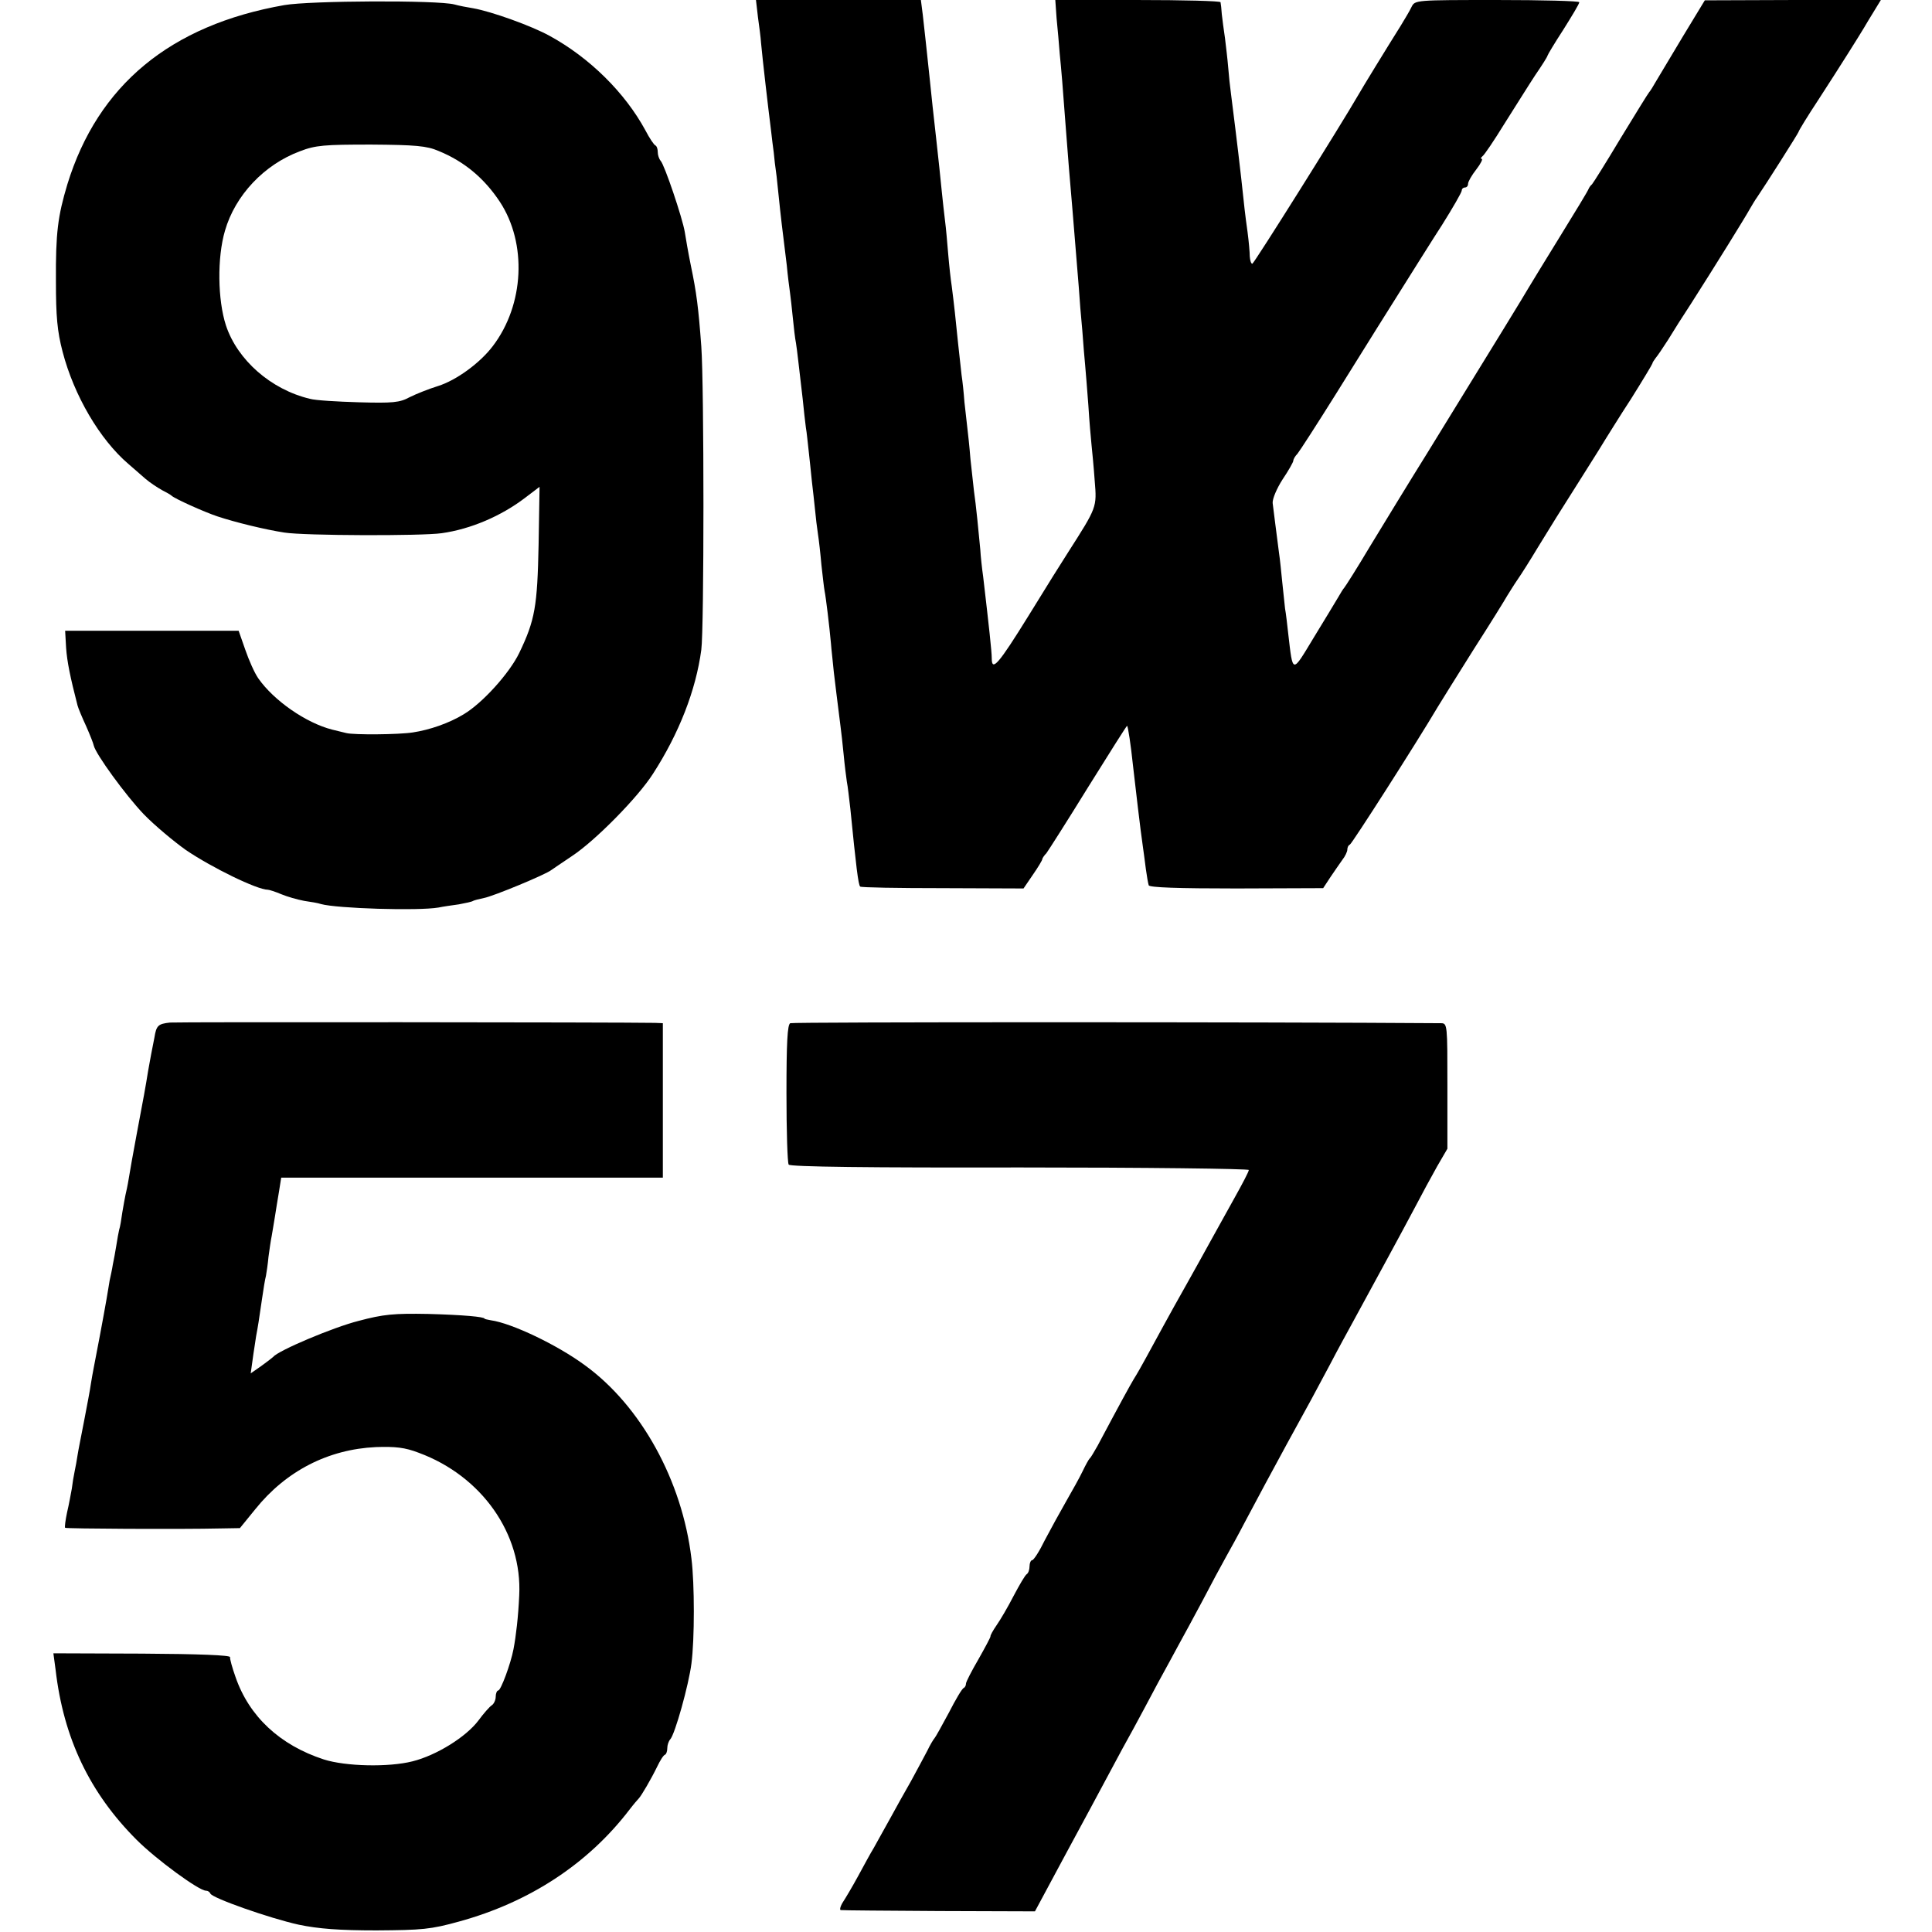
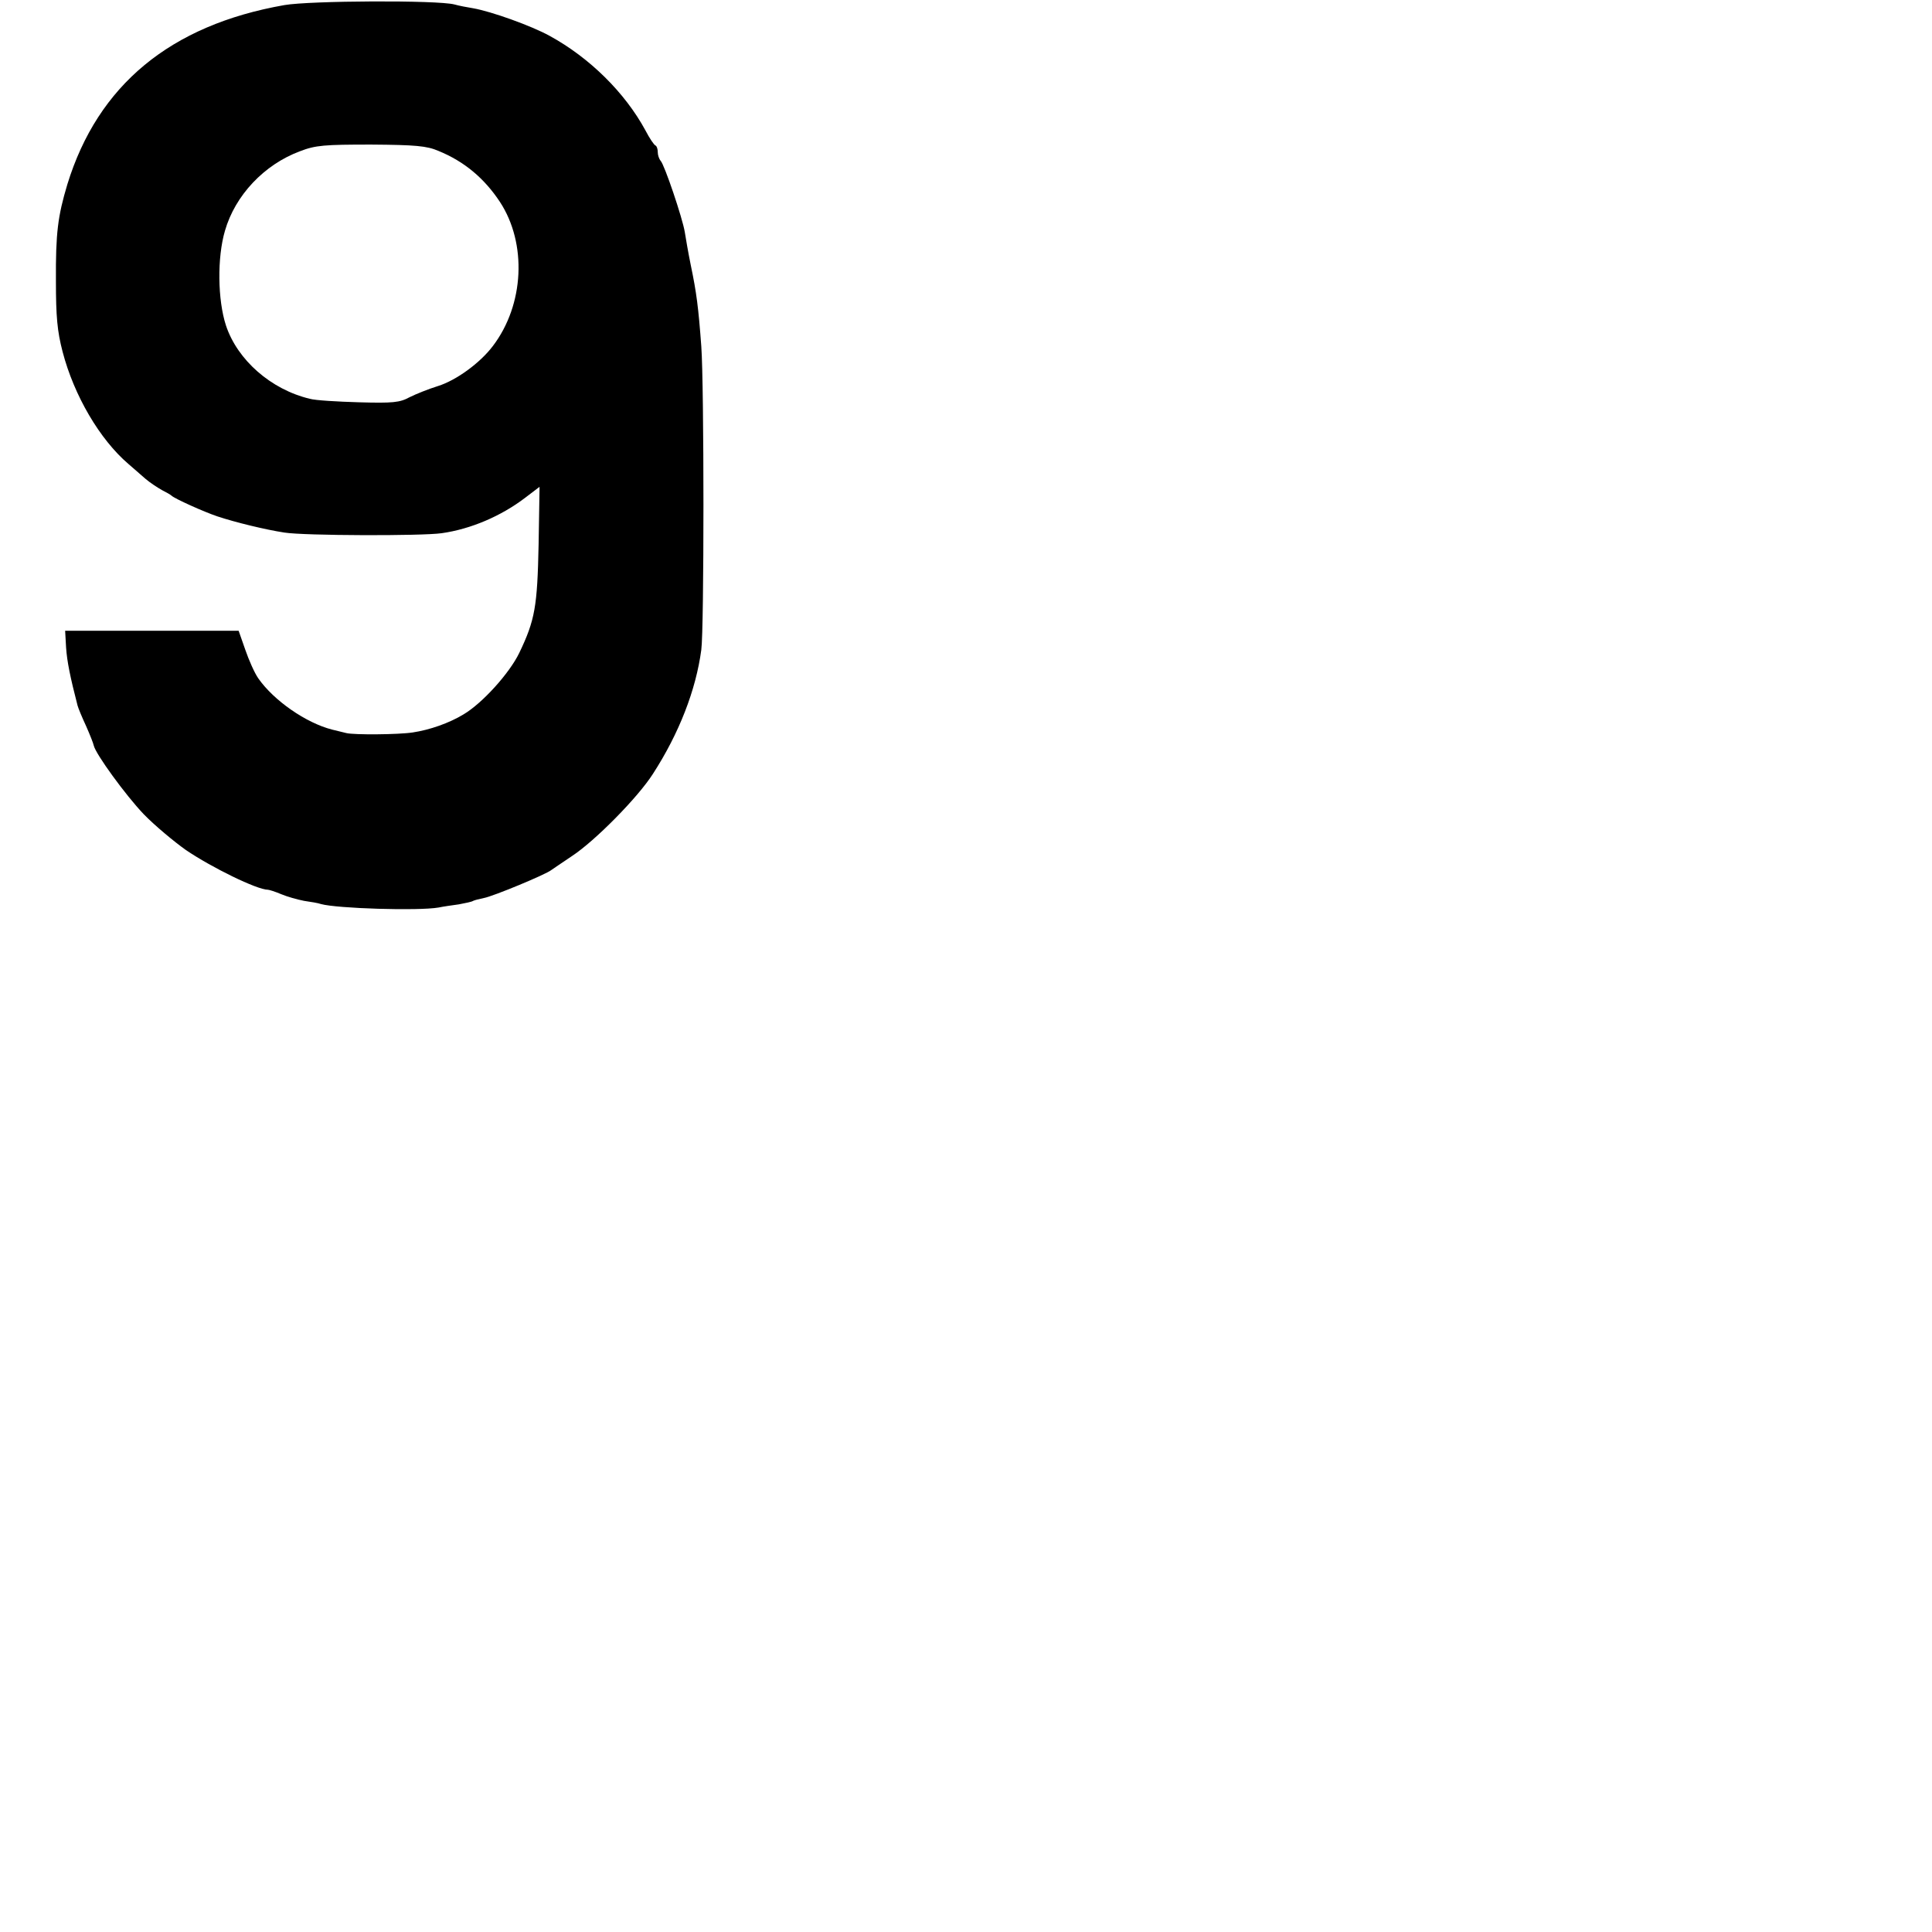
<svg xmlns="http://www.w3.org/2000/svg" version="1.0" width="608pt" height="608pt" viewBox="0 0 608 608" preserveAspectRatio="xMidYMid meet">
  <g transform="translate(0,608) scale(0.1,-0.1)" fill="#000000" stroke="none">
    <path d="M895 6064 c-359 -63 -587 -252 -683 -564 -30 -100 -37 -153 -36 -305 0 -110 4 -157 21 -222 36 -138 117 -276 207 -353 16 -14 40 -35 54 -47 14 -12 37 -27 51 -35 14 -7 28 -15 31 -18 9 -9 102 -51 144 -65 57 -19 152 -42 211 -51 62 -10 433 -11 495 -2 92 13 187 54 262 111 l46 35 -3 -181 c-4 -195 -11 -238 -61 -342 -31 -64 -116 -158 -175 -193 -46 -28 -107 -49 -160 -57 -45 -7 -185 -8 -209 -2 -8 2 -28 7 -45 11 -82 21 -183 91 -232 161 -12 17 -30 58 -41 90 l-21 60 -273 0 -273 0 3 -53 c3 -44 13 -93 36 -182 2 -8 14 -37 27 -65 12 -27 23 -55 24 -61 6 -27 100 -156 157 -216 35 -36 95 -86 133 -113 81 -55 224 -125 258 -125 4 0 23 -6 42 -14 19 -8 51 -17 72 -21 21 -3 45 -7 53 -10 50 -14 306 -22 370 -11 14 3 42 7 64 10 21 4 41 8 45 11 4 2 19 6 34 9 28 5 195 74 212 88 6 4 35 24 65 44 73 48 208 185 255 259 82 127 135 263 152 390 9 65 9 832 0 955 -9 122 -15 169 -33 255 -8 39 -16 86 -19 105 -7 43 -64 212 -76 224 -5 6 -9 18 -9 27 0 10 -3 19 -7 21 -5 2 -19 23 -32 48 -64 118 -175 228 -301 297 -58 32 -184 77 -241 87 -19 3 -45 8 -59 12 -54 14 -454 12 -535 -2z m485 -459 c81 -33 144 -86 193 -160 86 -131 77 -324 -22 -454 -40 -53 -115 -108 -173 -126 -29 -9 -69 -25 -89 -35 -31 -17 -53 -19 -160 -16 -68 2 -137 6 -154 11 -122 29 -228 122 -264 231 -26 80 -28 213 -3 298 32 111 123 208 236 250 49 19 77 21 224 21 139 -1 175 -4 212 -20z" />
-     <path d="M2385 6028 c4 -29 9 -66 10 -83 5 -54 22 -201 31 -272 3 -27 7 -59 9 -73 1 -14 5 -47 9 -75 3 -27 8 -75 11 -105 3 -30 8 -68 10 -85 2 -16 7 -57 11 -90 3 -33 8 -71 10 -85 2 -14 6 -50 9 -80 3 -30 7 -66 10 -80 4 -25 8 -65 21 -175 3 -33 8 -73 10 -90 3 -16 6 -50 9 -75 3 -25 7 -67 10 -95 3 -27 8 -68 10 -90 2 -22 6 -56 9 -75 3 -19 8 -63 11 -98 4 -35 8 -72 10 -82 4 -19 15 -110 20 -165 1 -16 6 -57 9 -90 7 -55 9 -78 21 -170 2 -16 7 -57 10 -90 3 -33 8 -71 10 -85 3 -14 7 -52 11 -85 18 -181 25 -240 31 -245 2 -3 119 -5 260 -5 l254 -1 30 44 c16 23 29 45 29 48 0 3 6 12 13 19 6 8 66 102 132 209 66 106 121 193 122 192 3 -3 12 -63 18 -121 7 -62 25 -216 31 -255 3 -19 7 -53 10 -75 3 -22 7 -45 9 -51 2 -7 93 -10 276 -10 l273 1 23 35 c13 19 30 44 38 55 8 10 15 25 15 31 0 7 3 14 8 16 6 2 209 319 277 434 11 18 62 100 113 181 52 81 99 157 105 168 7 11 21 34 32 50 12 17 41 63 65 103 53 86 55 90 140 224 36 57 70 111 75 120 6 9 40 65 78 123 37 59 67 109 67 111 0 3 5 10 10 17 6 7 23 32 39 57 15 25 48 77 73 115 76 119 172 274 185 298 7 12 17 29 23 37 26 38 130 202 130 205 0 3 28 49 63 102 72 111 127 199 142 224 6 10 20 34 32 53 l22 36 -277 0 -277 -1 -68 -112 c-37 -62 -75 -125 -85 -142 -9 -16 -19 -32 -22 -35 -3 -3 -43 -68 -90 -145 -46 -77 -87 -142 -90 -145 -4 -3 -9 -10 -11 -15 -2 -6 -42 -72 -89 -148 -47 -76 -92 -150 -101 -165 -15 -26 -80 -132 -317 -517 -58 -93 -139 -226 -181 -295 -41 -69 -78 -127 -81 -130 -3 -3 -11 -16 -19 -30 -8 -14 -43 -71 -77 -127 -69 -114 -65 -115 -80 13 -3 27 -7 63 -10 79 -2 17 -6 55 -9 85 -3 30 -7 71 -10 90 -9 67 -17 135 -20 157 -1 13 13 46 31 74 19 28 34 55 34 59 0 5 6 15 13 22 6 7 61 92 121 188 60 96 119 191 131 210 32 51 118 188 130 207 6 9 38 61 73 115 34 54 62 103 62 108 0 6 5 10 10 10 6 0 10 5 10 12 0 6 11 26 26 45 14 18 21 33 17 33 -4 0 -3 4 2 8 6 4 37 50 69 102 33 52 76 121 97 153 22 32 39 59 39 62 0 2 22 39 50 82 27 43 50 81 50 86 0 4 -116 7 -258 7 -258 0 -259 0 -270 -22 -6 -13 -22 -39 -34 -59 -44 -70 -123 -199 -133 -217 -56 -97 -329 -532 -334 -532 -4 0 -7 10 -8 23 0 12 -3 47 -7 77 -8 57 -10 77 -20 170 -12 106 -27 225 -32 264 -3 21 -7 59 -9 85 -2 25 -7 66 -10 91 -4 25 -8 59 -10 75 -1 17 -3 33 -4 38 0 4 -118 7 -261 7 l-259 0 4 -57 c3 -32 8 -83 10 -113 5 -50 9 -96 20 -245 2 -27 6 -79 9 -115 3 -36 8 -94 11 -130 10 -123 15 -185 20 -245 2 -33 7 -94 11 -135 3 -41 7 -91 9 -110 2 -19 6 -75 10 -125 3 -49 8 -106 10 -125 2 -19 7 -70 10 -113 7 -84 7 -83 -83 -224 -15 -23 -72 -114 -126 -202 -93 -150 -115 -176 -115 -133 0 22 -9 103 -27 257 -4 28 -8 66 -9 85 -4 44 -14 146 -20 185 -2 17 -7 62 -11 100 -3 39 -8 84 -10 100 -2 17 -6 53 -9 80 -2 28 -6 66 -9 85 -2 19 -7 64 -11 100 -7 71 -13 126 -20 180 -3 19 -8 64 -11 100 -3 36 -7 83 -10 105 -3 22 -7 63 -10 90 -5 51 -10 98 -18 170 -7 60 -16 145 -20 185 -9 86 -17 159 -22 203 l-6 47 -260 0 -259 0 6 -52z" />
-     <path d="M535 2862 c-37 -4 -43 -9 -49 -47 -3 -16 -8 -40 -10 -51 -2 -12 -7 -37 -10 -55 -8 -50 -14 -83 -36 -199 -11 -58 -22 -121 -25 -140 -3 -19 -8 -42 -10 -50 -2 -8 -6 -33 -10 -55 -3 -22 -7 -47 -10 -55 -2 -8 -6 -31 -9 -50 -3 -19 -8 -46 -11 -60 -2 -14 -7 -36 -10 -50 -2 -14 -7 -41 -10 -60 -3 -19 -13 -71 -21 -115 -19 -100 -22 -113 -28 -150 -2 -16 -12 -68 -21 -115 -9 -47 -19 -96 -21 -110 -2 -14 -6 -36 -9 -50 -3 -14 -7 -38 -9 -55 -3 -16 -9 -50 -15 -75 -5 -24 -8 -46 -6 -48 3 -3 364 -5 490 -2 l60 1 48 59 c97 121 230 189 380 196 61 2 91 -1 135 -18 198 -73 326 -255 316 -449 -3 -67 -10 -127 -18 -169 -9 -47 -40 -130 -48 -130 -4 0 -8 -9 -8 -20 0 -10 -6 -23 -13 -27 -6 -4 -25 -25 -41 -47 -39 -52 -132 -110 -208 -129 -75 -19 -210 -16 -279 6 -138 45 -235 135 -278 260 -10 28 -18 57 -17 62 1 6 -98 10 -277 11 l-279 1 7 -52 c25 -215 107 -387 255 -535 62 -62 196 -160 218 -160 6 0 12 -4 14 -9 5 -14 187 -78 278 -98 62 -13 128 -18 245 -18 143 1 170 3 260 28 222 61 406 182 536 352 13 17 26 32 29 35 8 8 39 61 58 100 9 19 20 37 25 38 4 2 7 11 7 21 0 9 4 21 9 27 15 15 59 174 67 239 10 76 10 251 0 330 -29 245 -159 481 -336 609 -87 64 -230 132 -295 141 -11 2 -20 4 -20 5 0 6 -68 12 -177 15 -109 2 -141 -1 -220 -22 -79 -20 -252 -93 -268 -113 -3 -3 -20 -16 -38 -29 l-33 -23 6 43 c3 24 9 58 11 74 6 32 8 44 19 120 4 28 9 59 12 70 2 11 6 38 8 60 3 22 7 51 10 65 2 13 7 40 10 60 3 20 9 56 13 80 l7 44 601 0 600 0 0 243 0 243 -25 1 c-109 2 -1503 3 -1526 1z" />
-     <path d="M2487 2860 c-9 -4 -12 -61 -12 -220 0 -118 3 -219 7 -225 4 -7 257 -10 727 -9 397 0 721 -4 721 -8 0 -5 -20 -43 -44 -86 -23 -42 -58 -104 -76 -137 -18 -33 -52 -94 -75 -135 -56 -99 -99 -179 -128 -232 -13 -24 -30 -54 -39 -68 -13 -22 -39 -69 -114 -210 -11 -19 -21 -37 -25 -40 -3 -3 -13 -21 -22 -40 -9 -19 -33 -62 -52 -95 -19 -33 -49 -88 -67 -122 -17 -35 -35 -63 -40 -63 -4 0 -8 -9 -8 -19 0 -11 -4 -22 -9 -25 -5 -3 -23 -34 -41 -68 -18 -35 -42 -76 -54 -93 -11 -16 -20 -32 -19 -35 0 -3 -17 -35 -38 -72 -21 -36 -39 -71 -39 -76 0 -6 -3 -12 -7 -14 -5 -1 -26 -37 -47 -78 -22 -41 -42 -77 -45 -80 -3 -3 -14 -21 -23 -40 -10 -19 -33 -62 -51 -95 -19 -33 -49 -87 -67 -120 -18 -33 -41 -73 -50 -90 -10 -16 -32 -57 -50 -90 -18 -33 -40 -70 -48 -82 -8 -13 -10 -24 -6 -24 5 -1 145 -2 310 -3 l301 -1 94 175 c52 96 115 213 140 260 25 47 59 110 76 140 16 30 51 94 76 142 26 47 56 103 68 125 12 21 44 81 72 133 27 52 61 115 75 140 14 25 40 72 57 105 37 70 95 178 136 253 71 129 89 162 134 247 26 50 58 108 70 130 67 123 158 290 195 360 23 44 56 105 73 135 l32 55 0 198 c0 191 0 197 -20 197 -545 4 -2039 4 -2048 0z" />
  </g>
</svg>